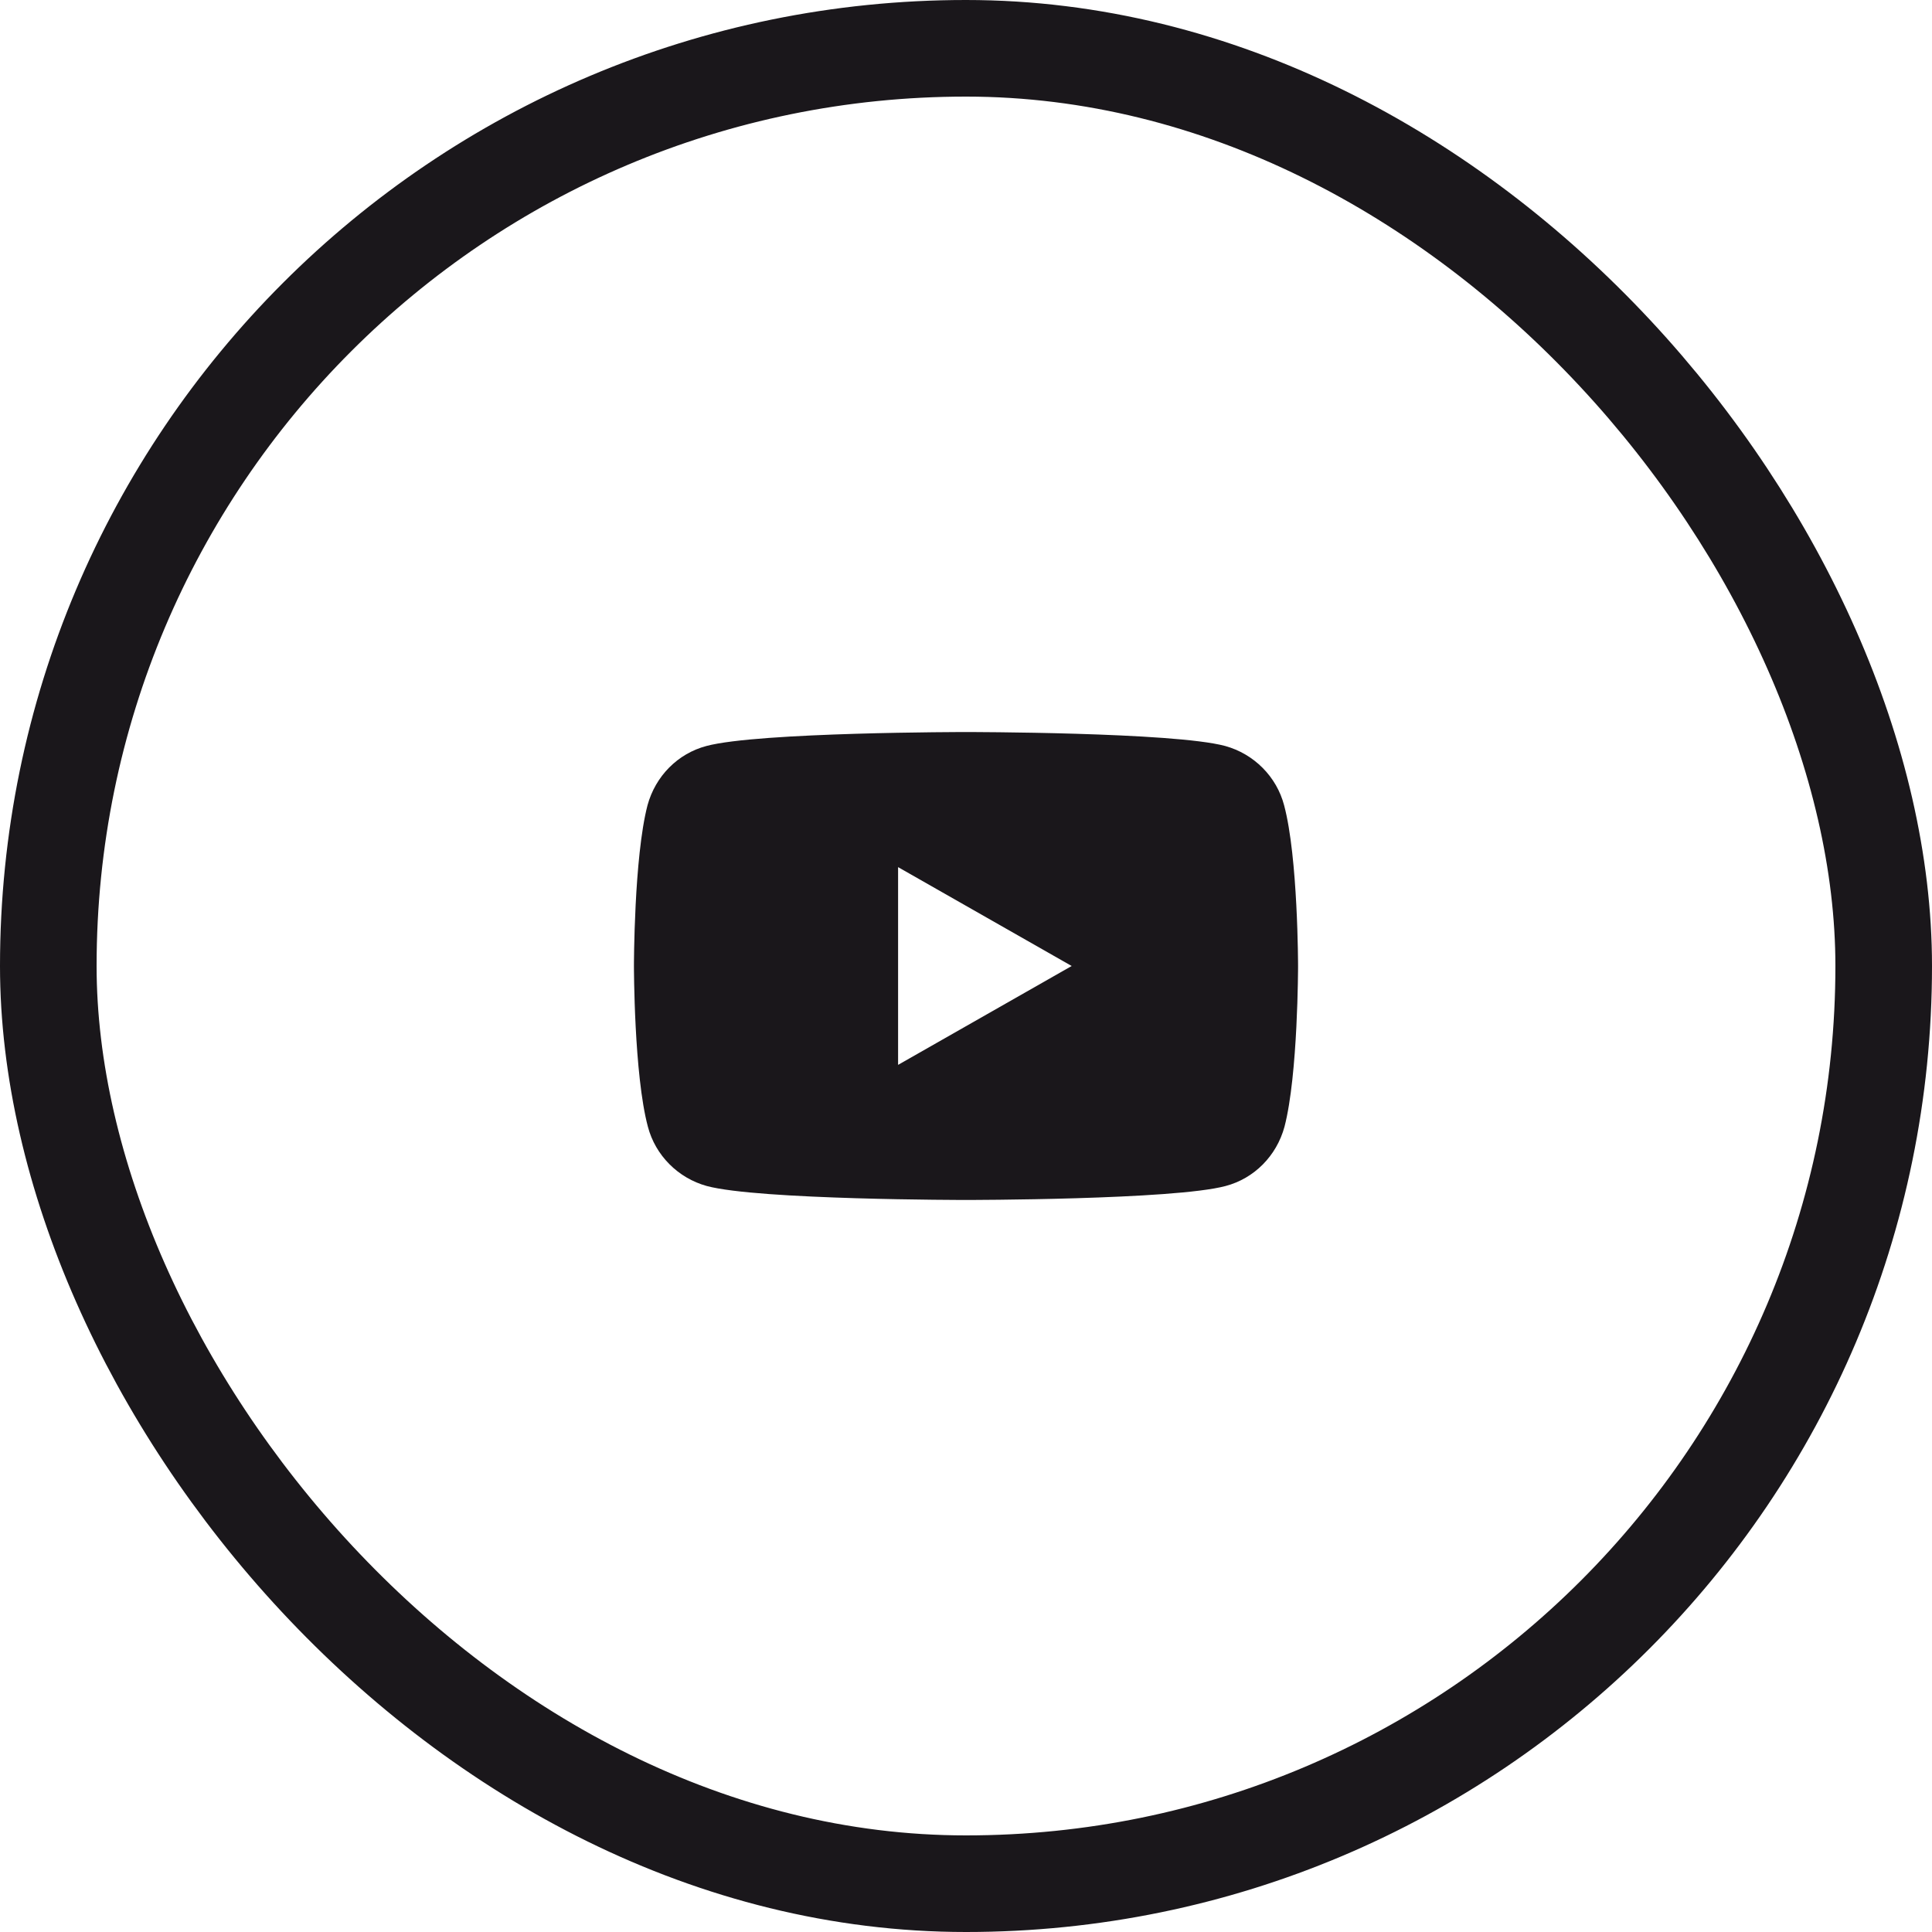
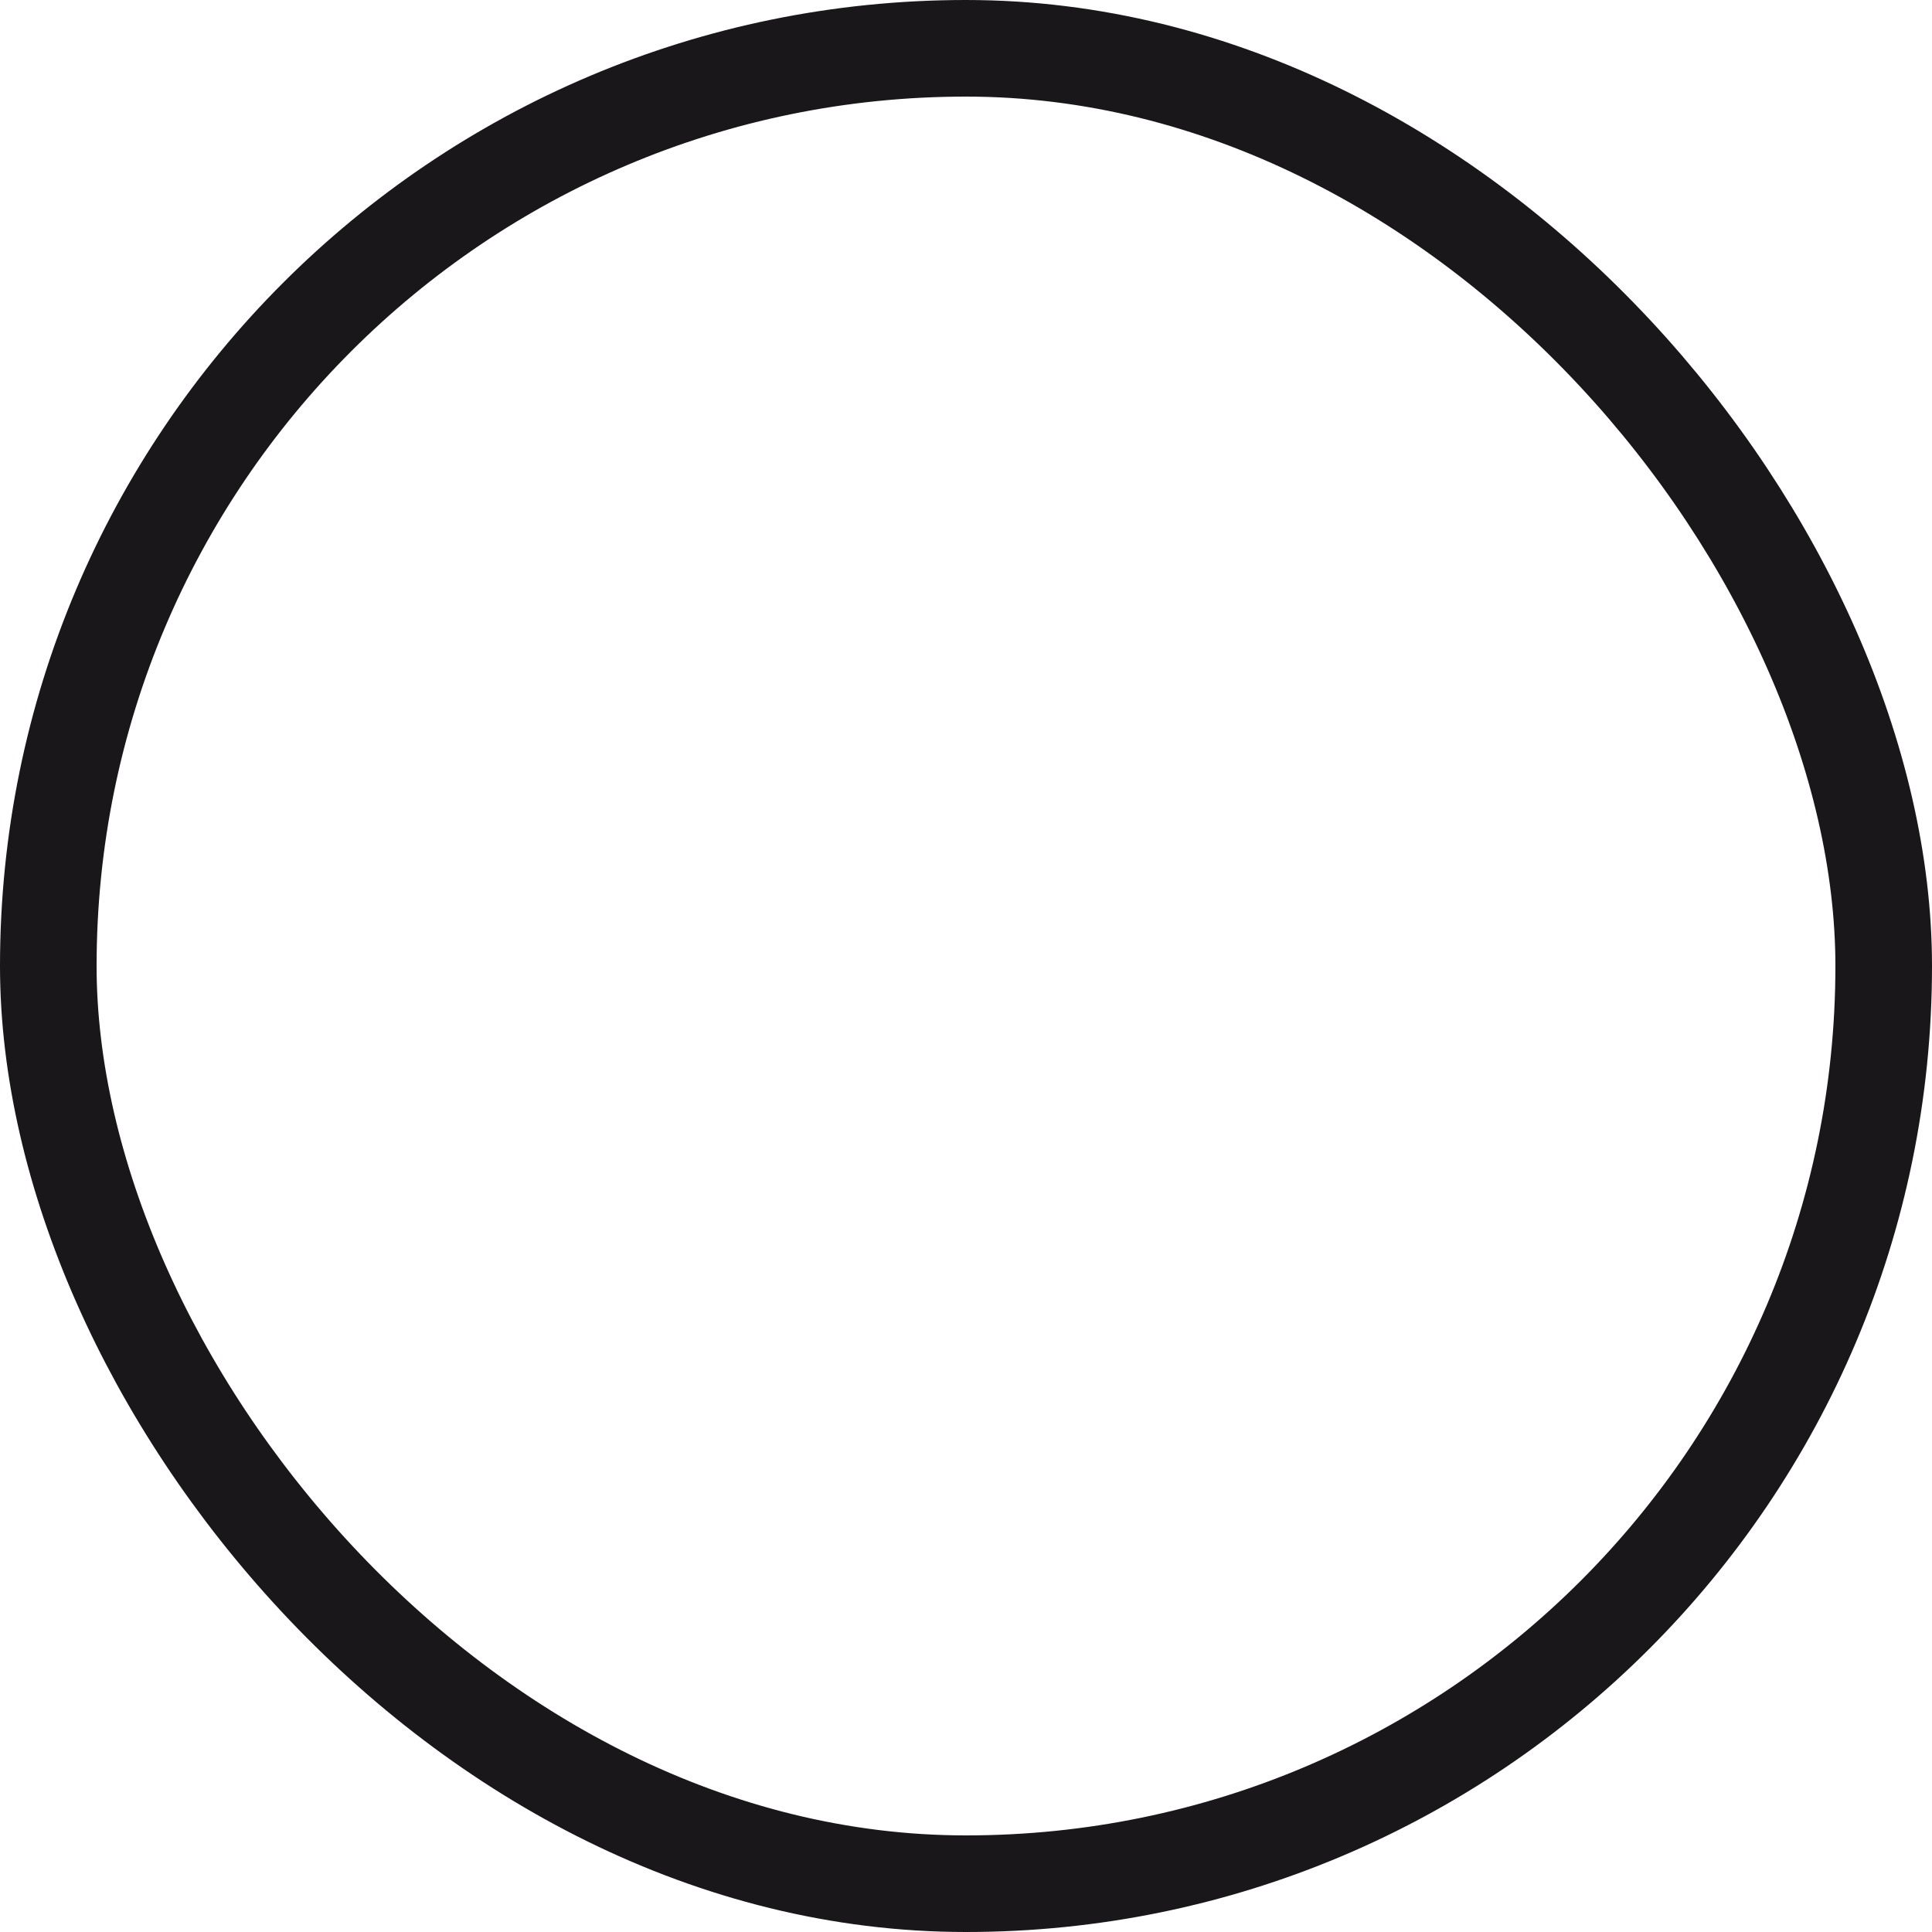
<svg xmlns="http://www.w3.org/2000/svg" width="40" height="40" viewBox="0 0 40 40" fill="none">
  <rect x="1" y="1" width="38" height="38" rx="19" stroke="#1A171B" stroke-width="2" />
-   <path d="M26.586 16.672C26.43 16.078 25.961 15.609 25.367 15.445C24.297 15.156 20 15.156 20 15.156C20 15.156 15.703 15.156 14.625 15.445C14.031 15.602 13.57 16.07 13.406 16.672C13.125 17.75 13.125 20 13.125 20C13.125 20 13.125 22.25 13.414 23.328C13.57 23.922 14.039 24.391 14.633 24.555C15.703 24.844 20 24.844 20 24.844C20 24.844 24.297 24.844 25.375 24.555C25.969 24.398 26.43 23.93 26.594 23.328C26.875 22.25 26.875 20 26.875 20C26.875 20 26.875 17.75 26.586 16.672ZM18.594 22.047V17.953L22.188 20L18.594 22.047Z" fill="#1A171B" />
</svg>